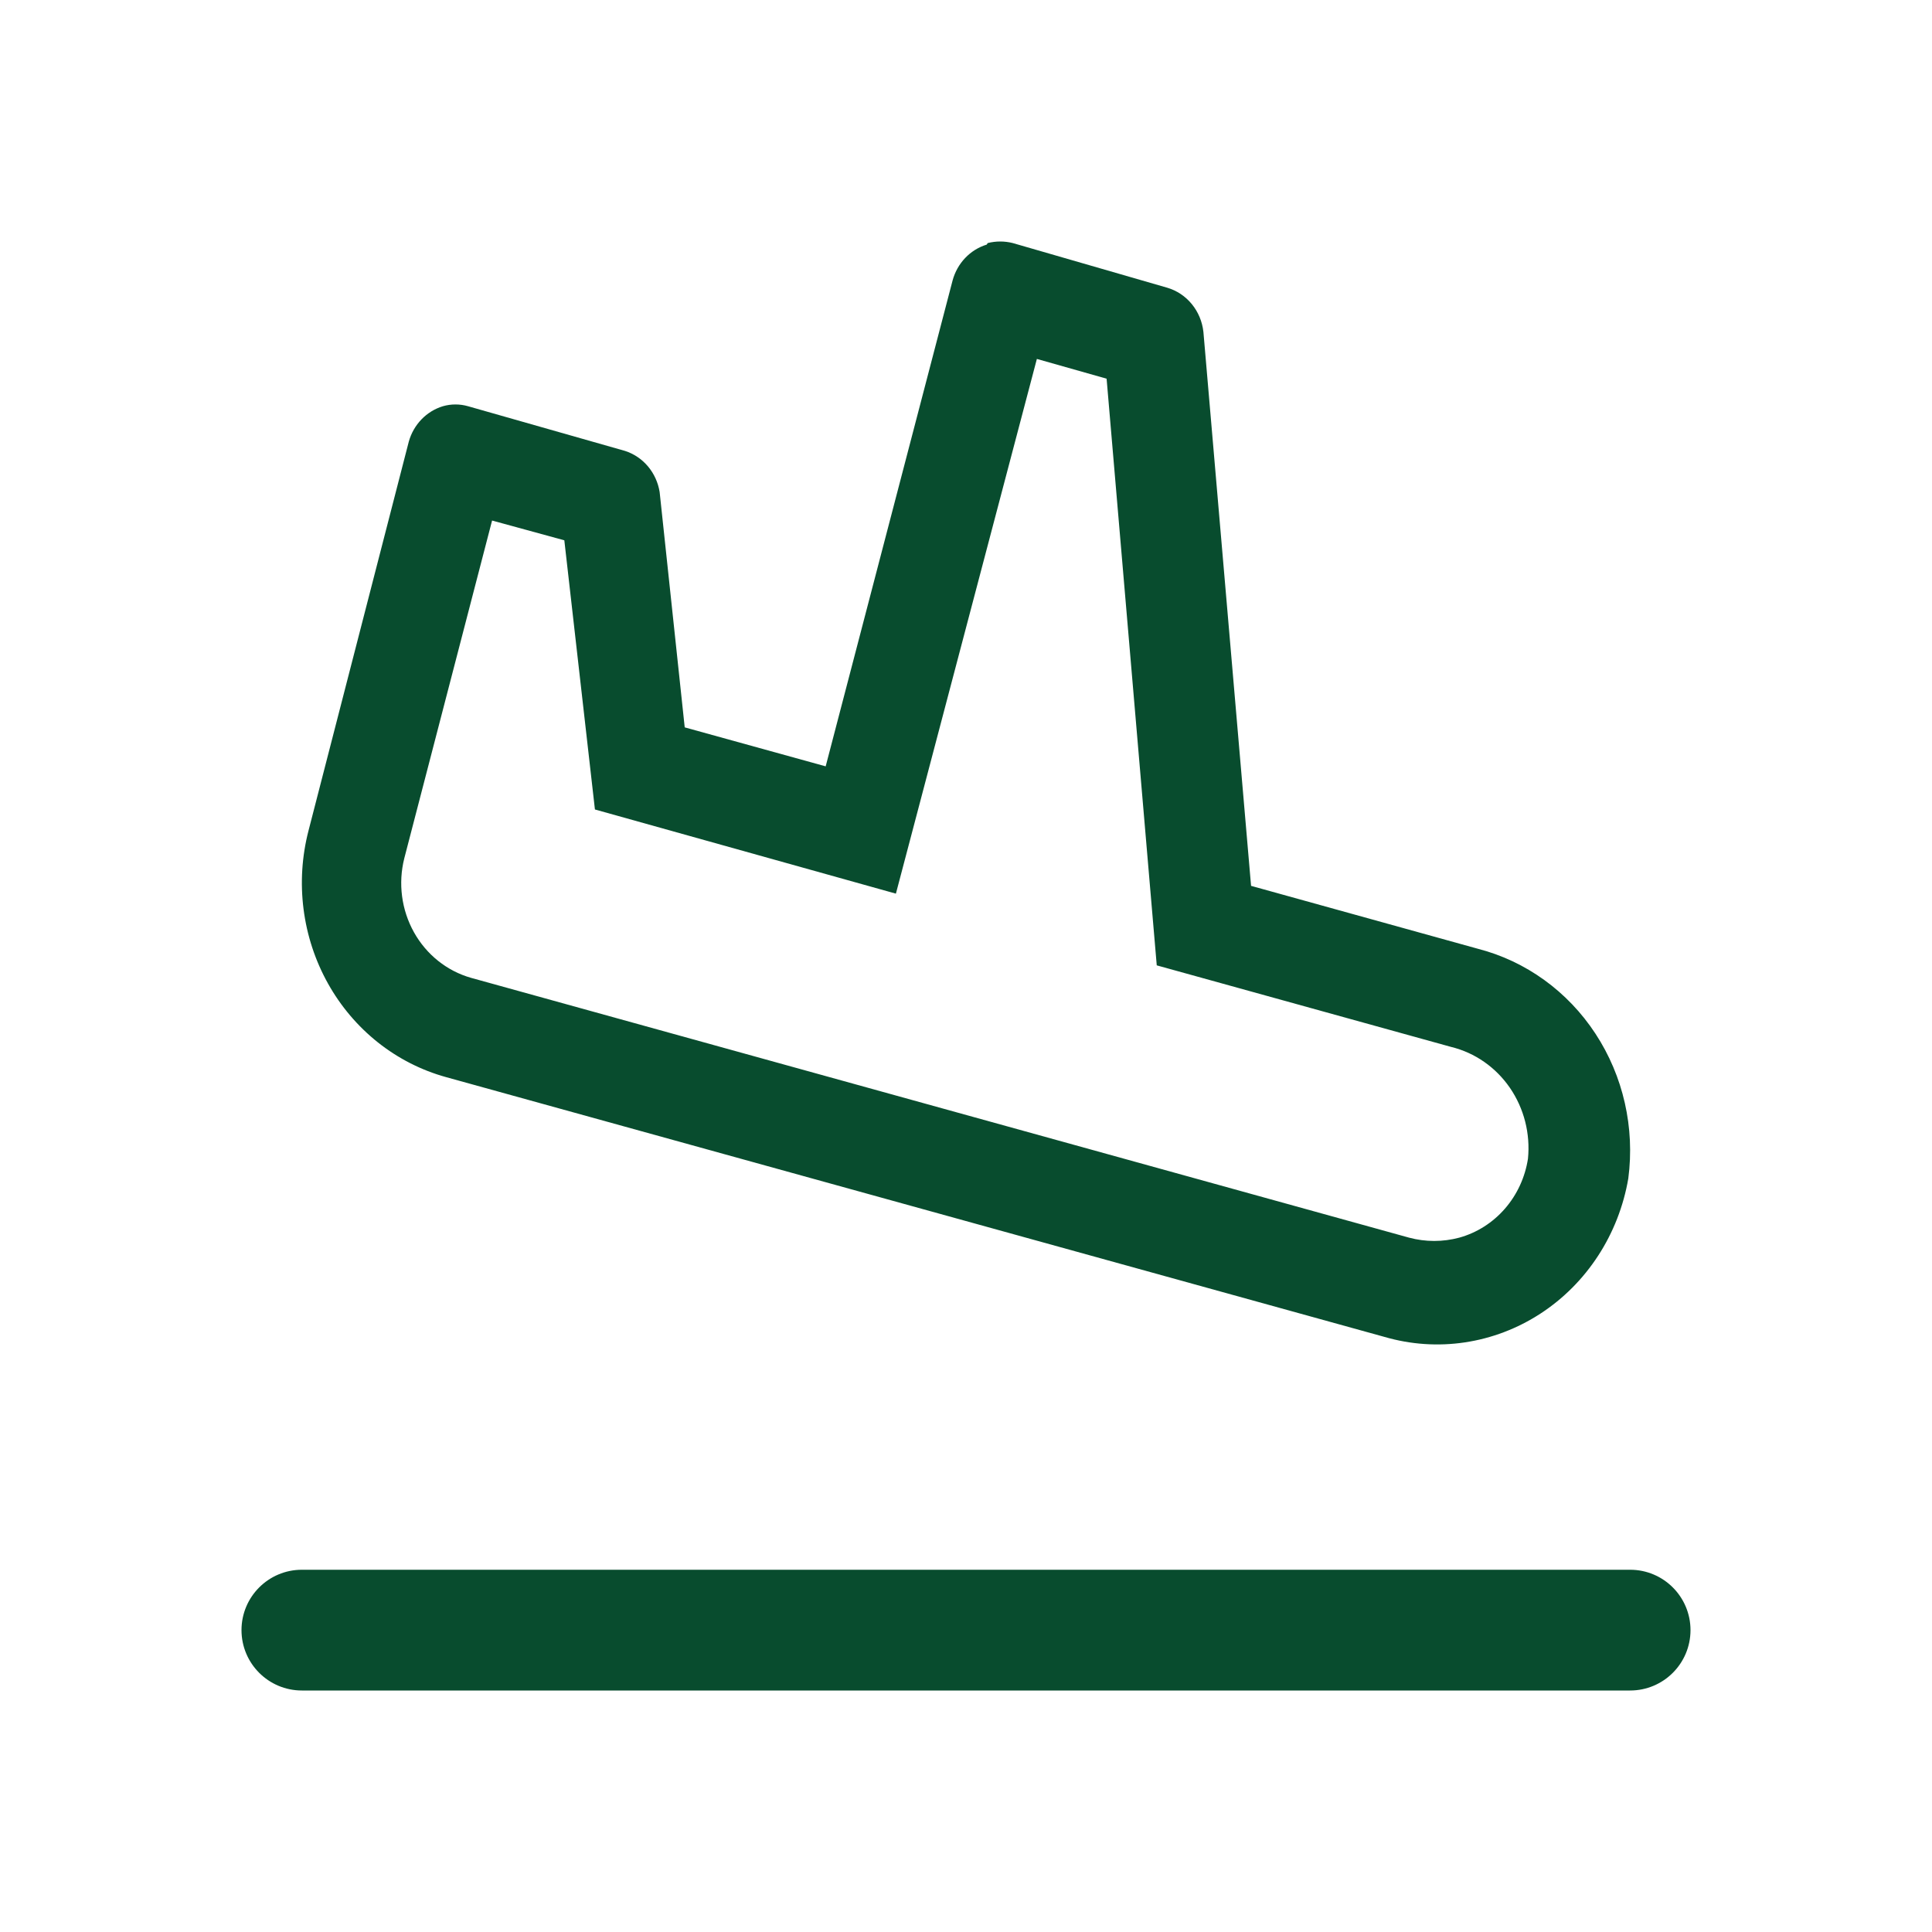
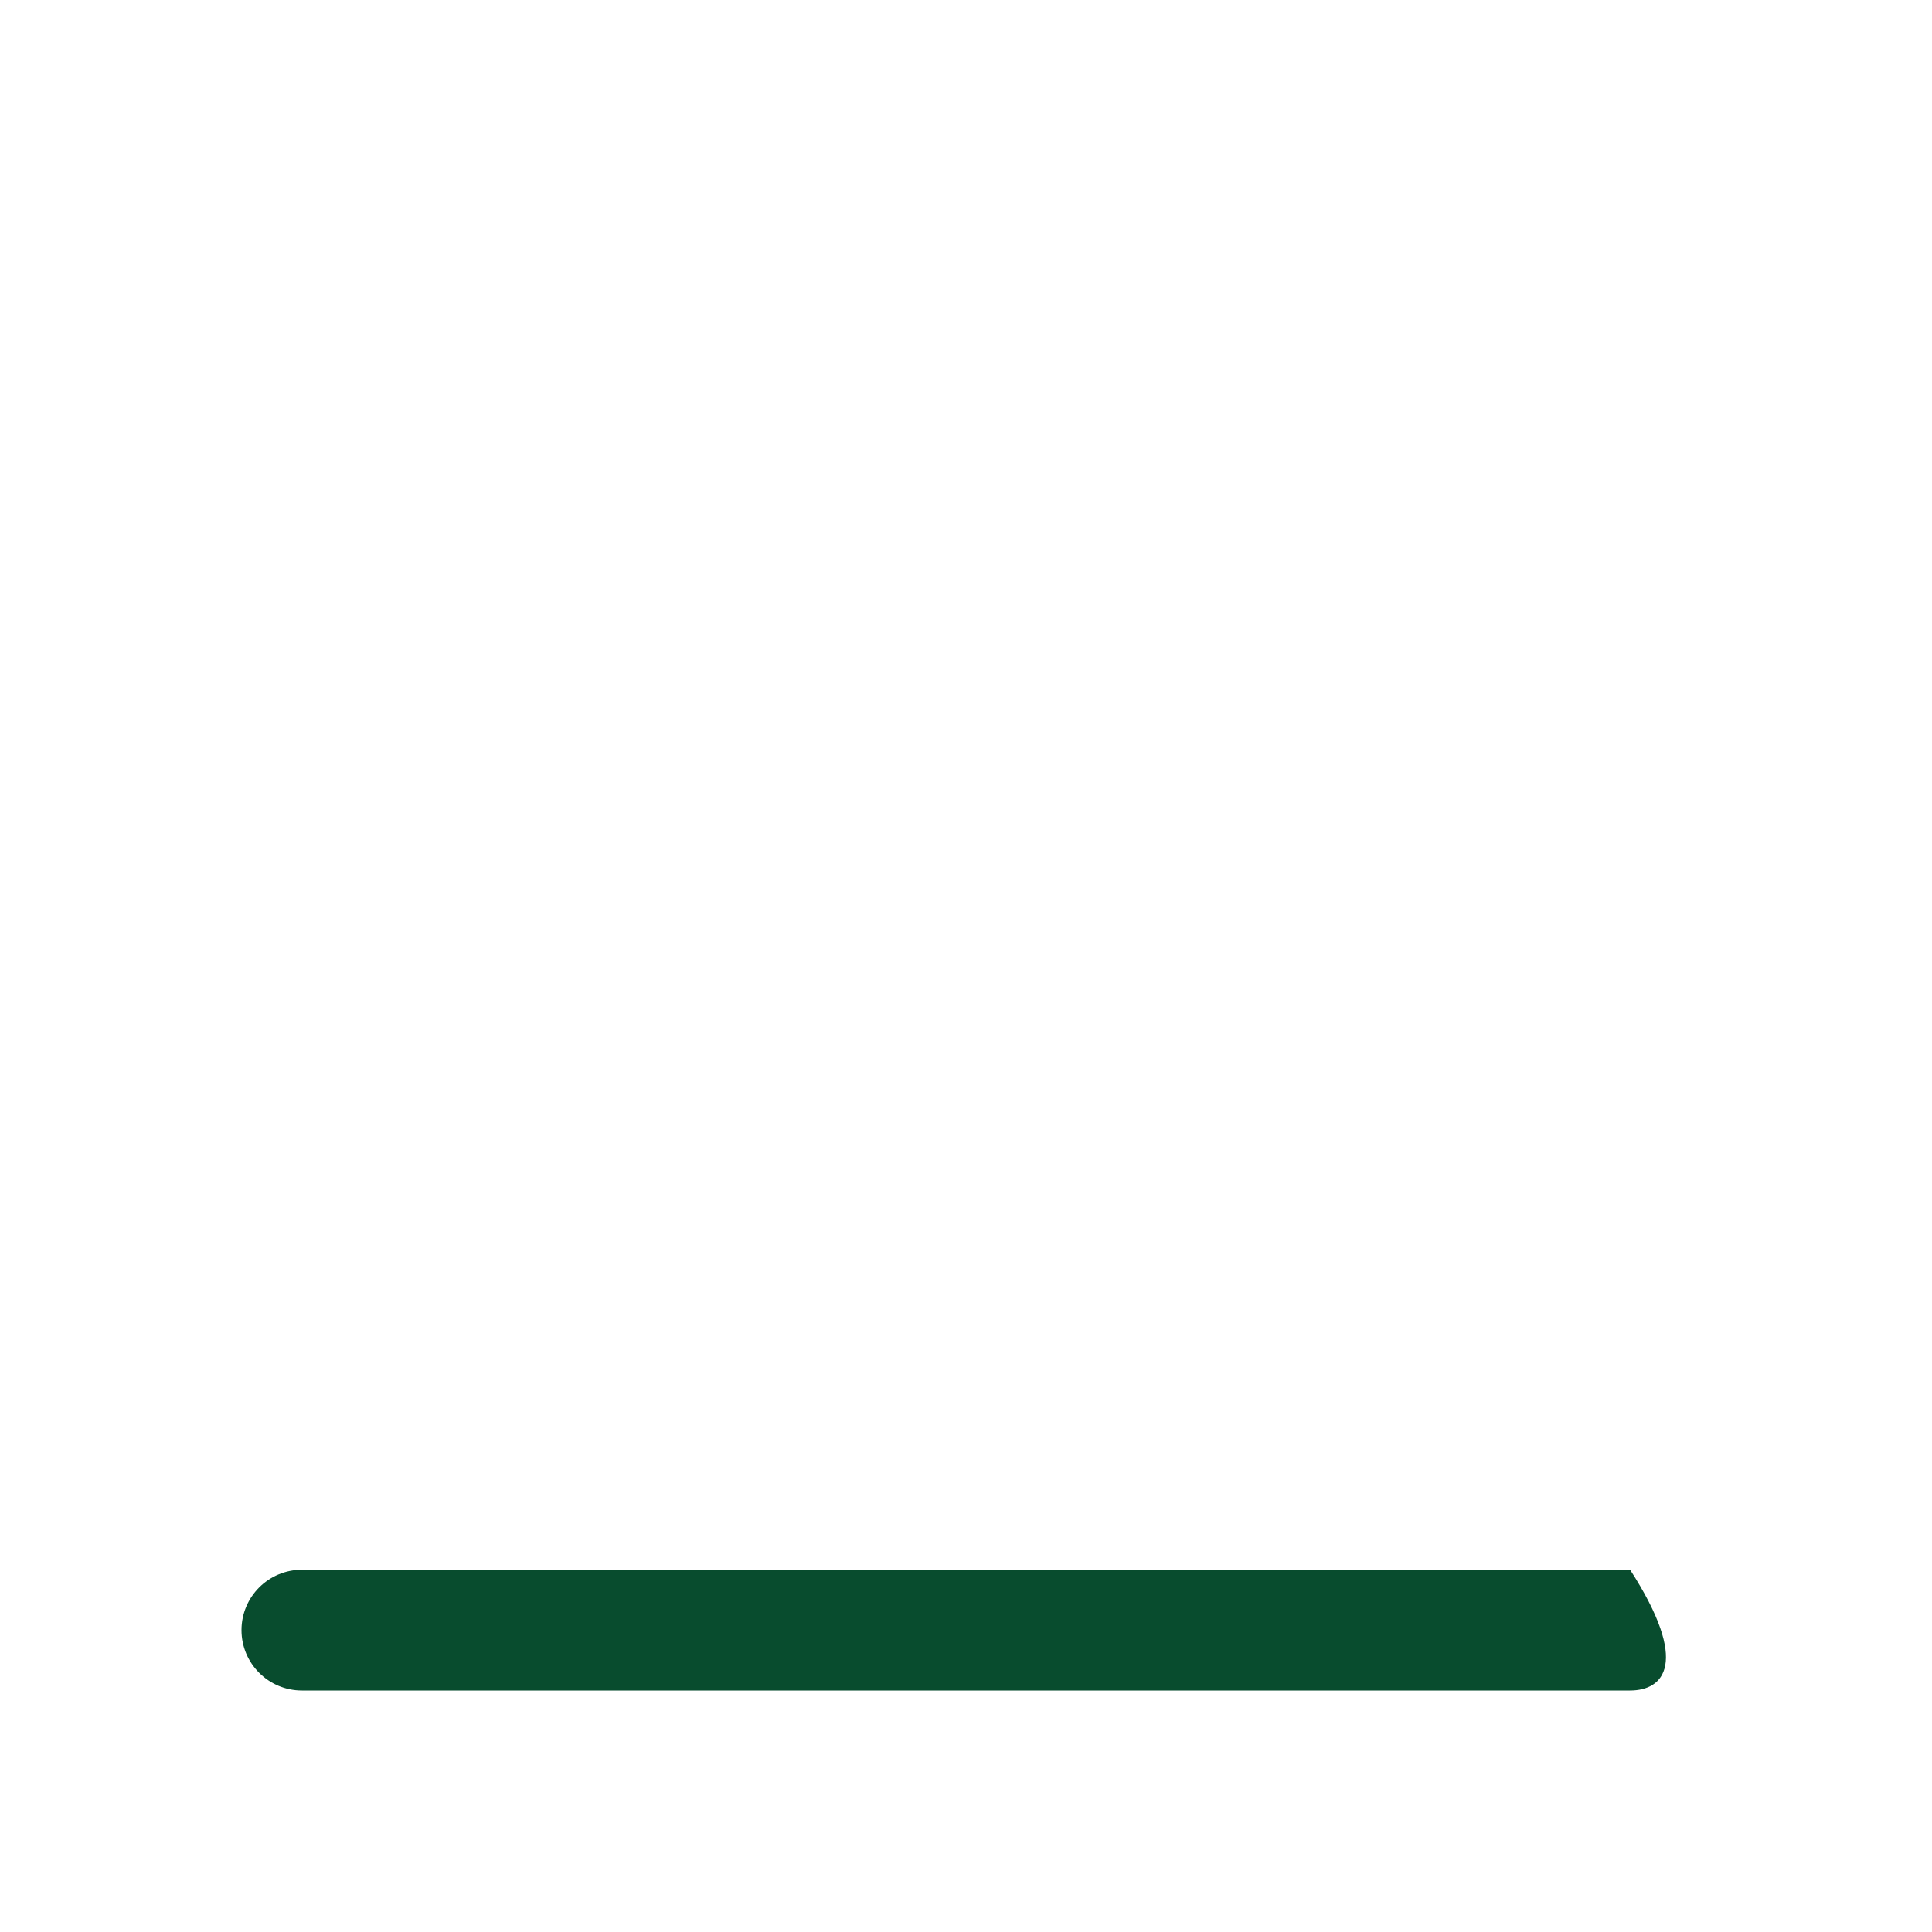
<svg xmlns="http://www.w3.org/2000/svg" width="120" height="120" viewBox="0 0 120 120" fill="none">
-   <path d="M64.402 22.294L68.733 23.521L71.848 59.96L90.138 65.028C91.61 65.388 92.906 66.291 93.783 67.567C94.66 68.844 95.059 70.408 94.905 71.967C94.727 73.125 94.229 74.204 93.472 75.074C92.714 75.945 91.73 76.57 90.637 76.873C89.615 77.146 88.543 77.146 87.521 76.873L29.256 60.735C27.761 60.311 26.488 59.294 25.712 57.905C24.936 56.515 24.72 54.865 25.111 53.312L30.564 32.332L35.051 33.559L36.952 50.278L55.646 55.506L64.402 22.294ZM61.286 15.193C60.779 15.348 60.319 15.634 59.949 16.023C59.578 16.413 59.309 16.894 59.167 17.42L51.284 47.599L42.529 45.178L40.971 30.557C40.876 29.967 40.624 29.417 40.245 28.966C39.865 28.516 39.372 28.184 38.821 28.007L29.069 25.231C28.559 25.085 28.02 25.085 27.511 25.231C27.008 25.383 26.55 25.664 26.18 26.047C25.81 26.431 25.538 26.905 25.392 27.426L19.16 51.601C18.751 53.186 18.646 54.839 18.854 56.466C19.061 58.093 19.576 59.662 20.369 61.083C21.162 62.504 22.217 63.749 23.474 64.747C24.732 65.745 26.167 66.476 27.698 66.9L85.994 83.038C87.615 83.511 89.314 83.627 90.981 83.378C92.648 83.13 94.247 82.522 95.673 81.595C97.1 80.668 98.323 79.441 99.264 77.994C100.205 76.547 100.843 74.912 101.137 73.194C101.55 70.04 100.824 66.84 99.099 64.207C97.374 61.574 94.771 59.694 91.789 58.928L77.706 55.022L74.746 20.616C74.677 19.98 74.427 19.379 74.027 18.89C73.628 18.402 73.097 18.047 72.503 17.872L62.906 15.097C62.394 14.968 61.86 14.968 61.348 15.097L61.286 15.193Z" fill="#084C2E" />
-   <path d="M15 101.25C15 99.179 16.679 97.5 18.75 97.5H101.25C103.321 97.5 105 99.179 105 101.25C105 103.321 103.321 105 101.25 105H18.75C16.679 105 15 103.321 15 101.25Z" fill="#084C2E" />
+   <path d="M15 101.25C15 99.179 16.679 97.5 18.75 97.5H101.25C105 103.321 103.321 105 101.25 105H18.75C16.679 105 15 103.321 15 101.25Z" fill="#084C2E" />
</svg>